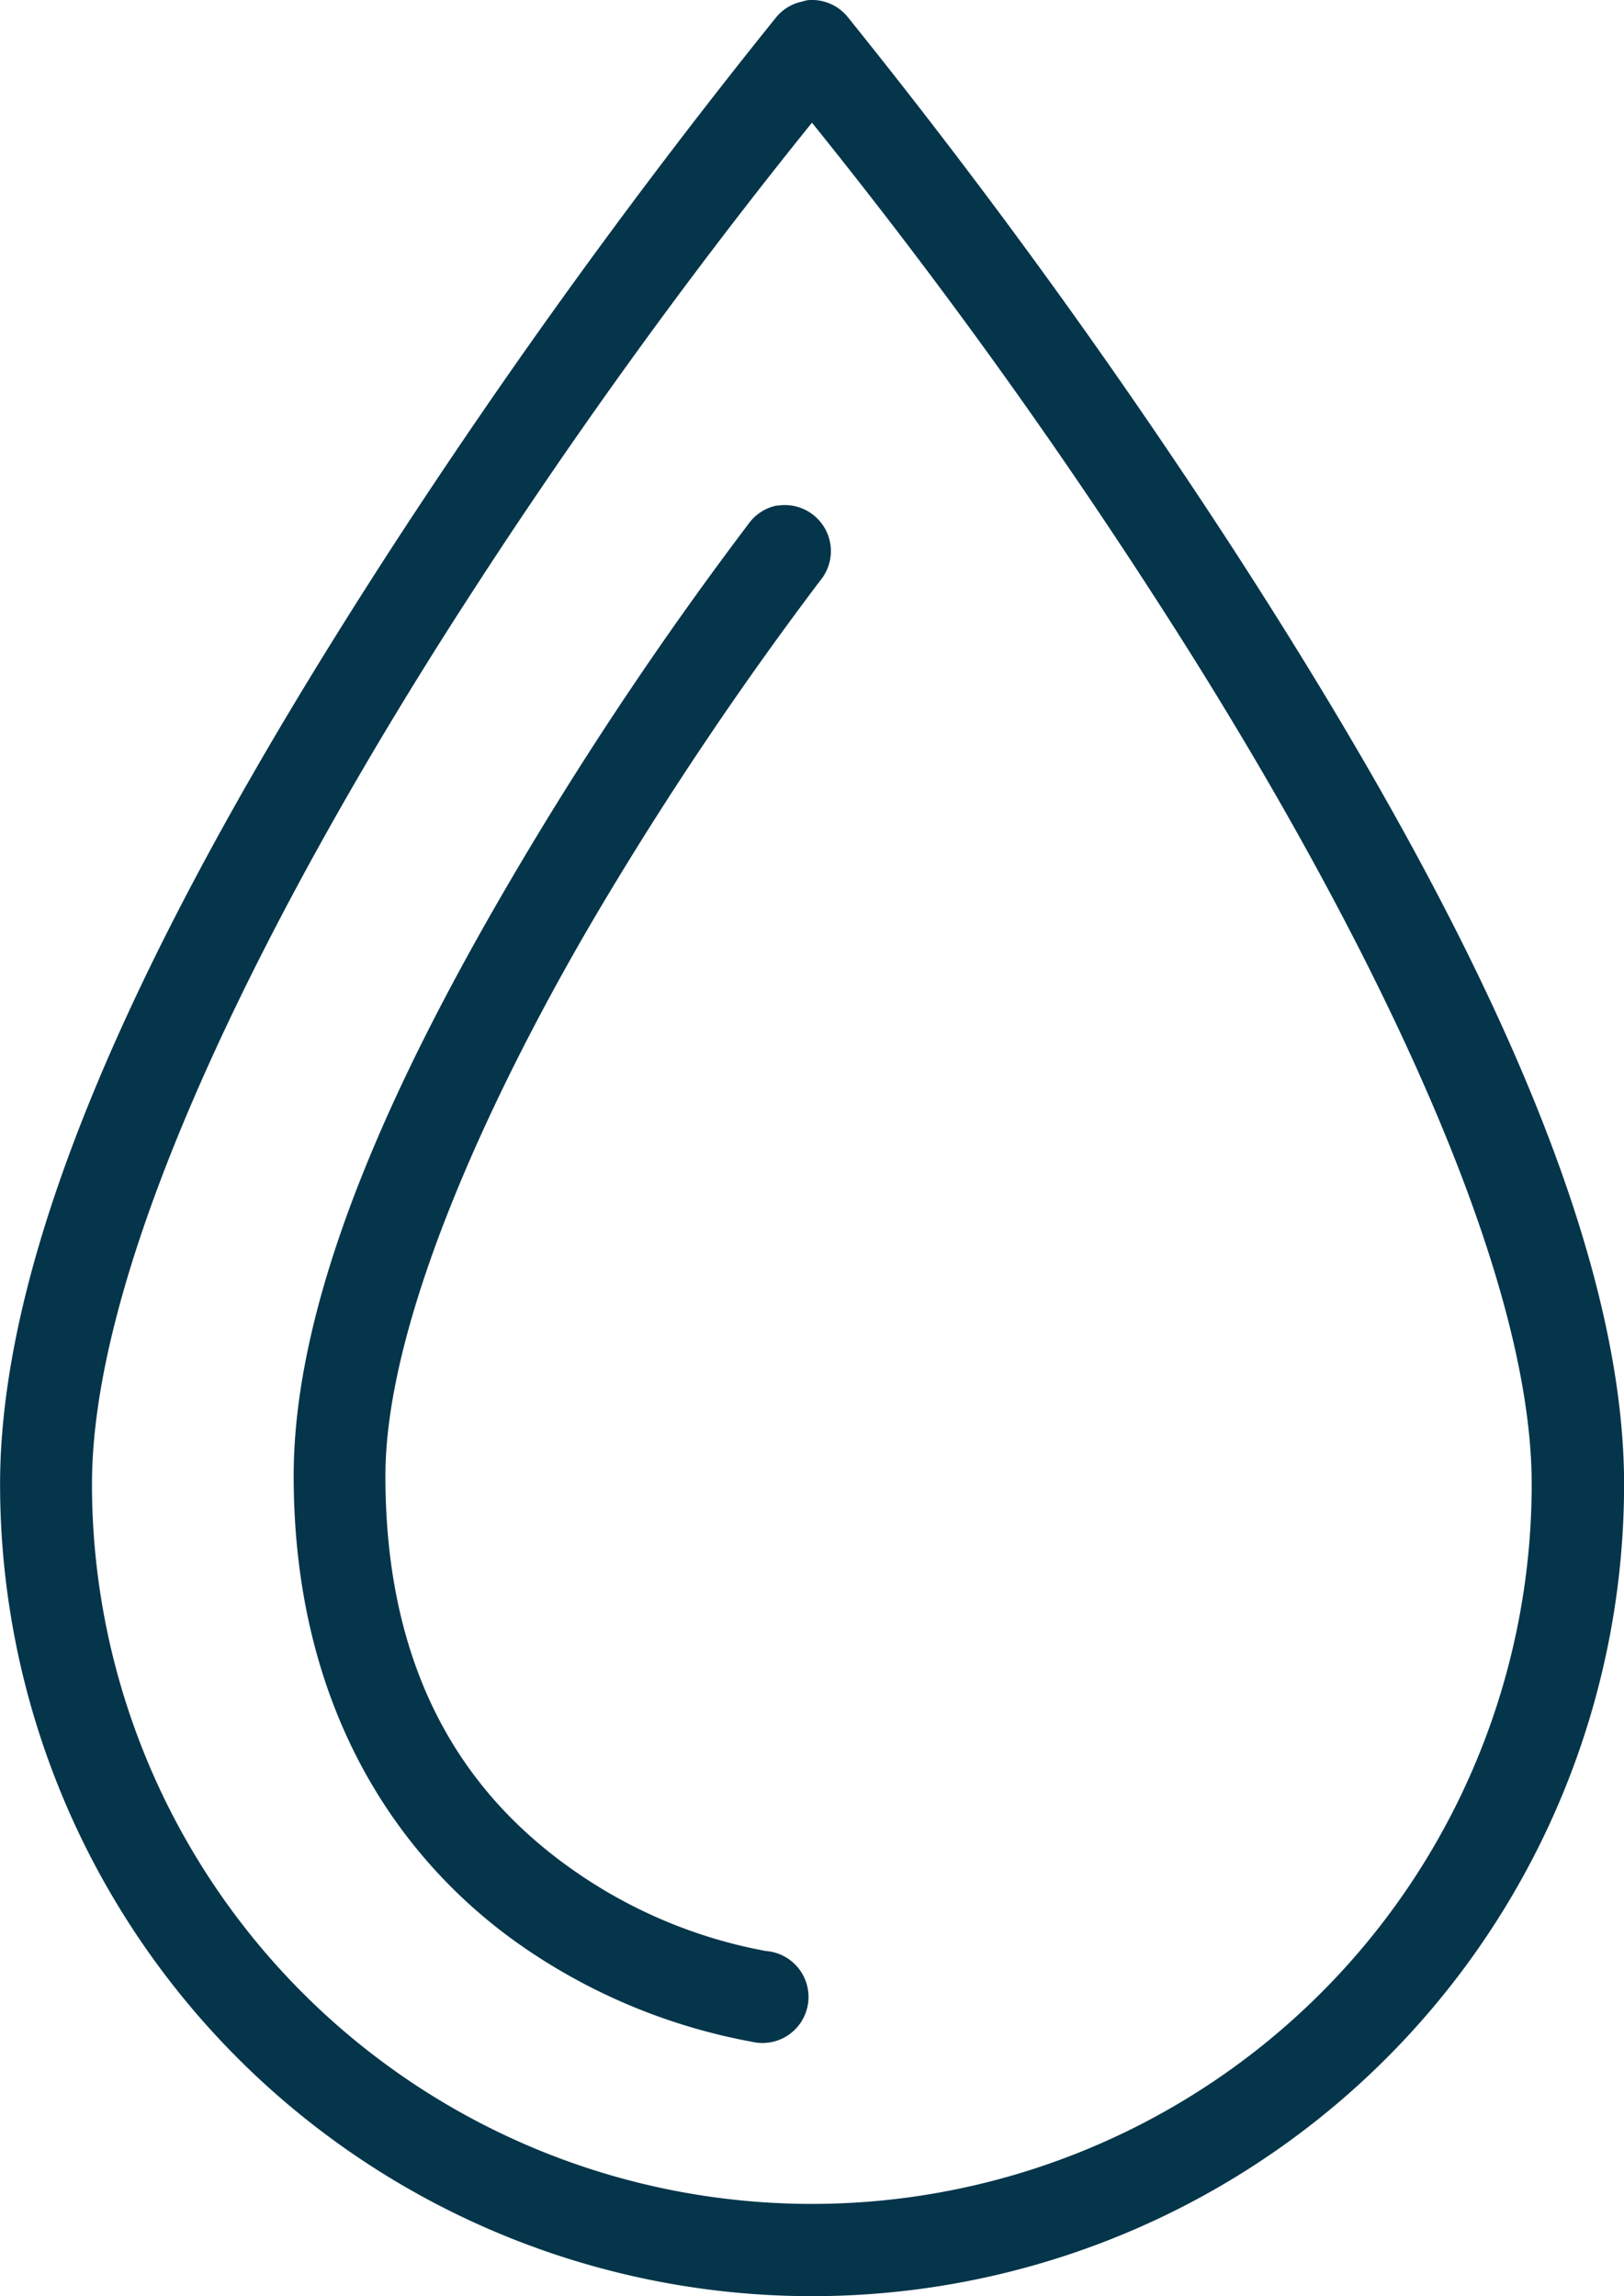
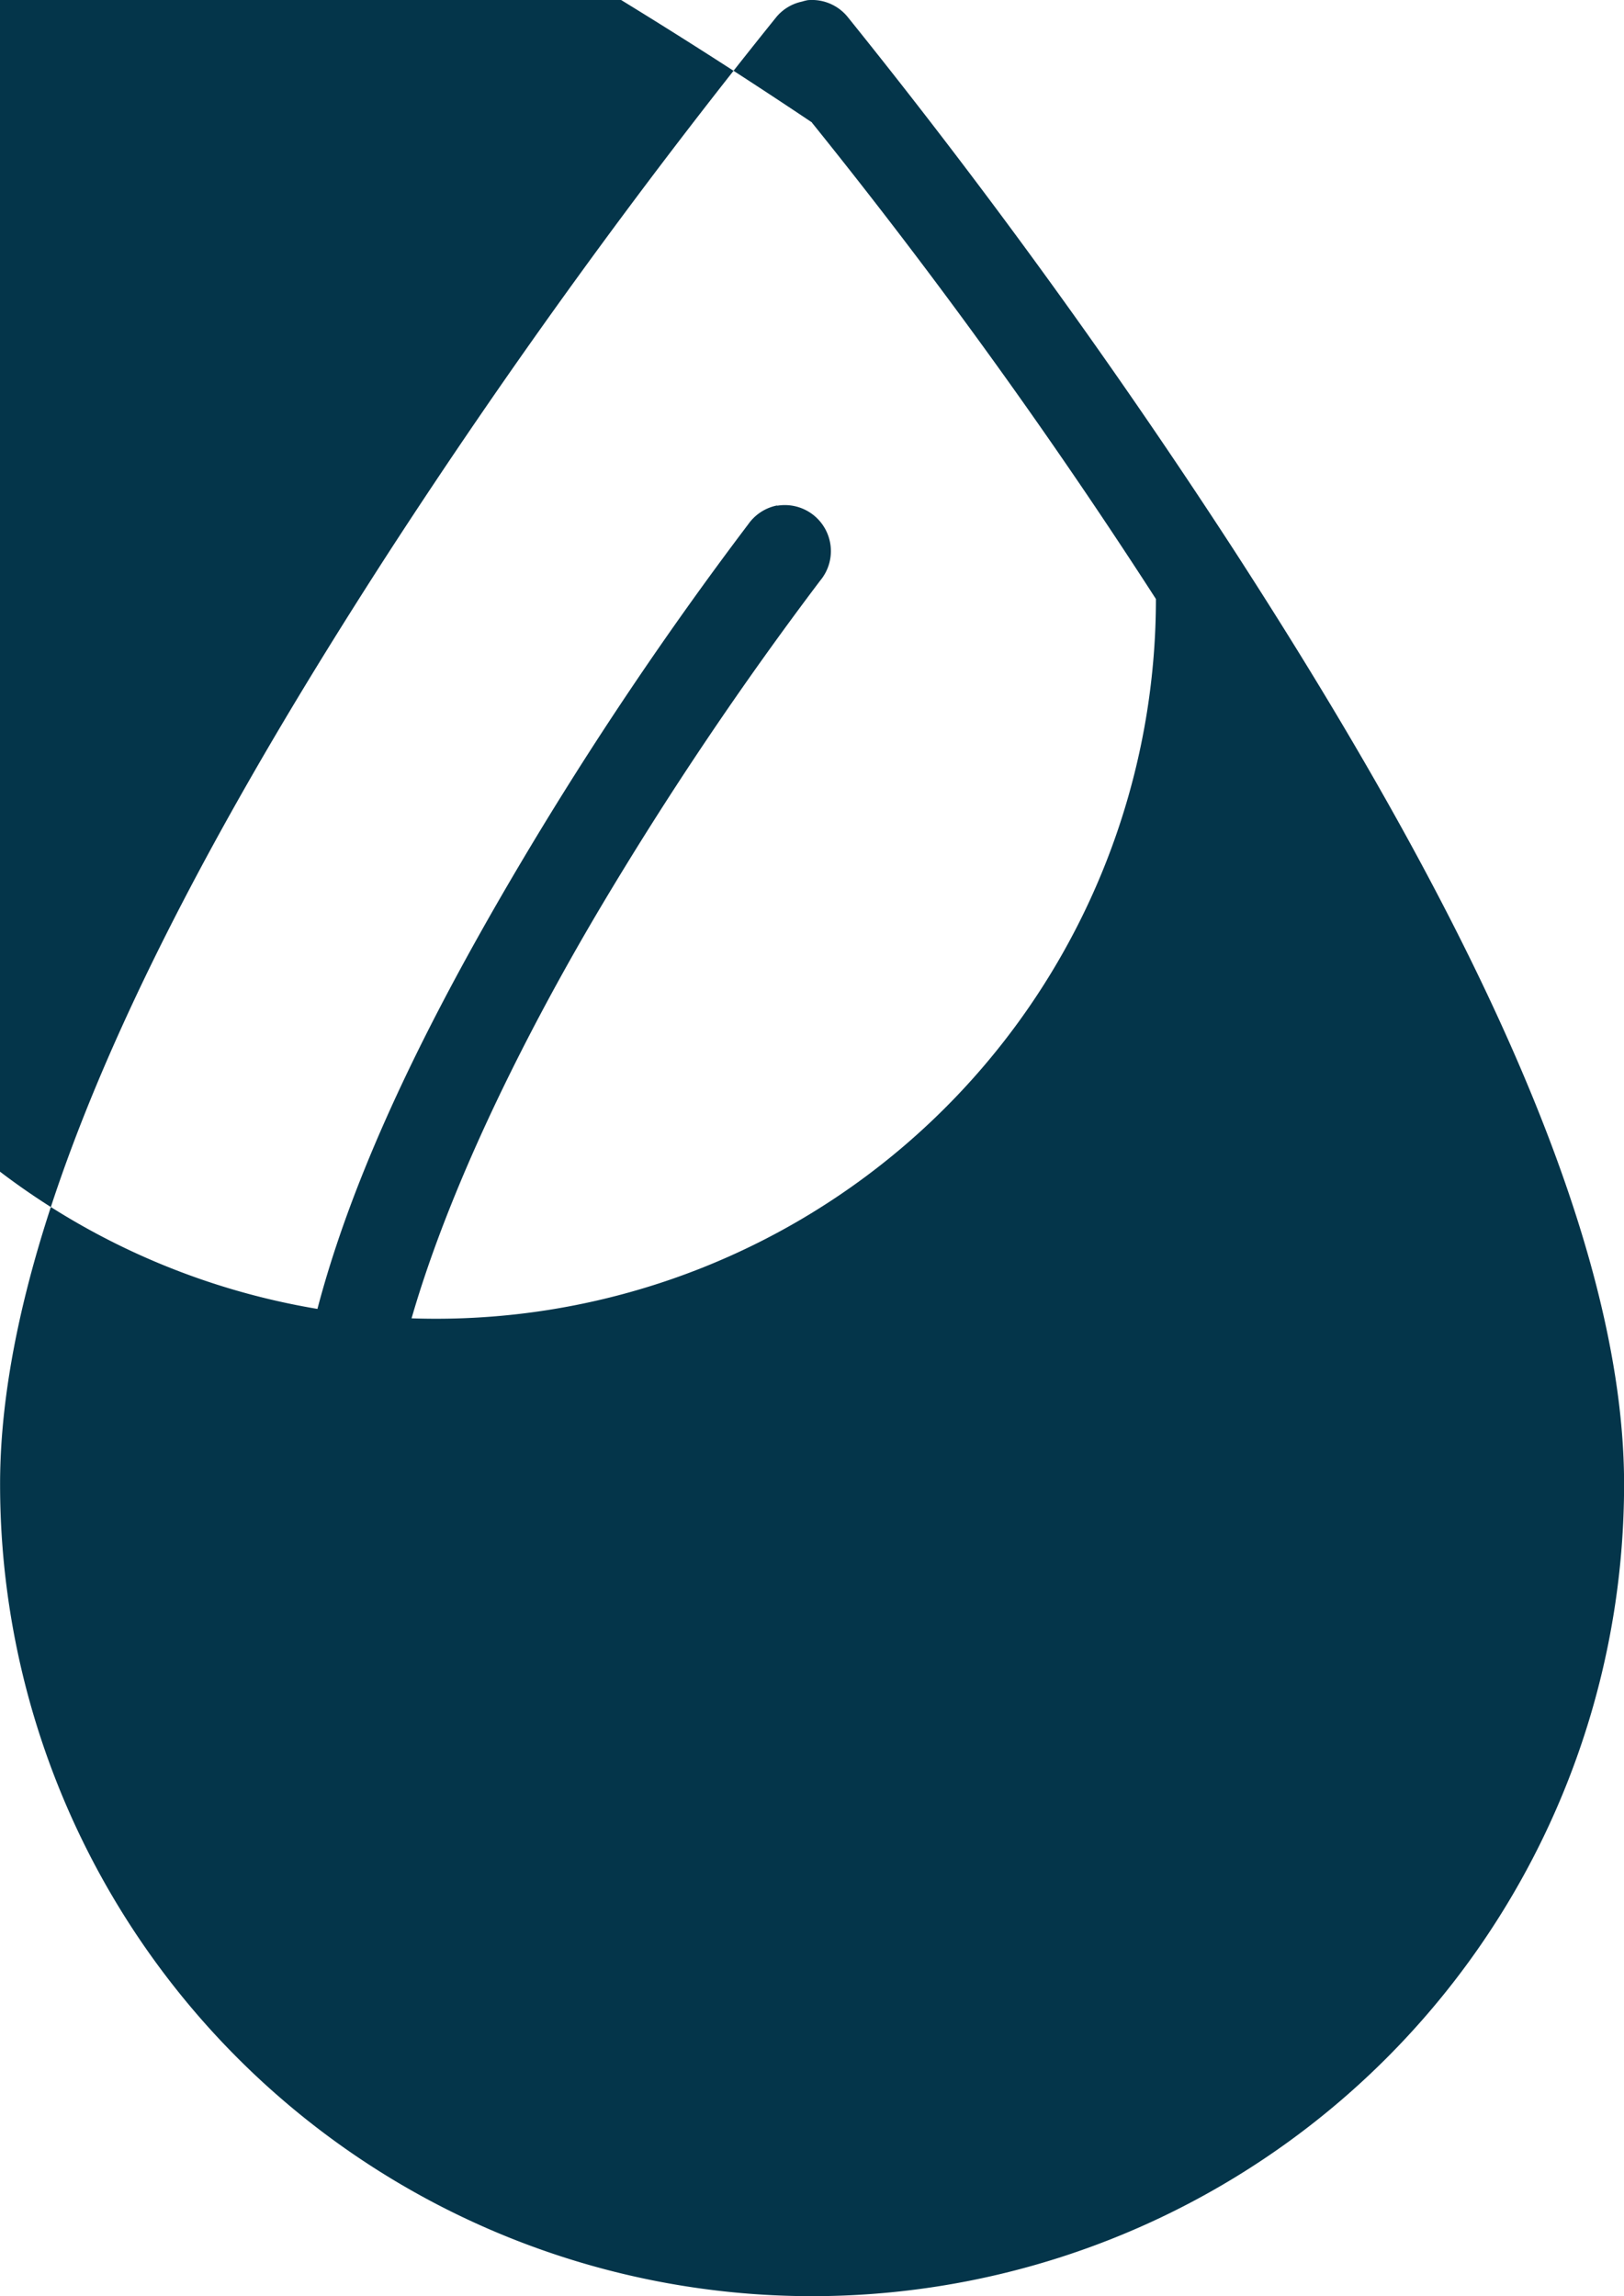
<svg xmlns="http://www.w3.org/2000/svg" id="icons8_water" width="39.268" height="55.529" viewBox="0 0 39.268 55.529">
-   <path id="Path_168" data-name="Path 168" d="M92.694,1.512a1.281,1.281,0,0,0-.139.035,1.1,1.1,0,0,0-.627.383A156.249,156.249,0,0,0,82.6,14.81c-4.665,7.211-9.434,15.866-9.434,22.593a19.634,19.634,0,1,0,39.268,0c0-6.727-4.769-15.382-9.434-22.593a156.246,156.246,0,0,0-9.33-12.88A1.112,1.112,0,0,0,92.694,1.512Zm.1,2.959a134.529,134.529,0,0,1,8.32,11.523C105.7,23.083,110.2,31.79,110.2,37.4a17.406,17.406,0,1,1-34.812,0c0-5.613,4.5-14.321,9.086-21.409A134.493,134.493,0,0,1,92.8,4.471Zm-.836,9.26a1.116,1.116,0,0,0-.7.453A88.131,88.131,0,0,0,85.8,22.3c-2.733,4.6-5.535,10.2-5.535,14.9,0,5.9,2.776,9.473,5.535,11.383a14.268,14.268,0,0,0,5.535,2.3,1.114,1.114,0,1,0,.348-2.193,11.825,11.825,0,0,1-4.6-1.915c-2.306-1.6-4.6-4.347-4.6-9.573,0-3.755,2.567-9.321,5.222-13.786a86.29,86.29,0,0,1,5.291-7.867,1.113,1.113,0,0,0-1.044-1.81Z" transform="translate(-73.164 -1.508)" fill="#04354a" />
+   <path id="Path_168" data-name="Path 168" d="M92.694,1.512a1.281,1.281,0,0,0-.139.035,1.1,1.1,0,0,0-.627.383A156.249,156.249,0,0,0,82.6,14.81c-4.665,7.211-9.434,15.866-9.434,22.593a19.634,19.634,0,1,0,39.268,0c0-6.727-4.769-15.382-9.434-22.593a156.246,156.246,0,0,0-9.33-12.88A1.112,1.112,0,0,0,92.694,1.512Zm.1,2.959a134.529,134.529,0,0,1,8.32,11.523a17.406,17.406,0,1,1-34.812,0c0-5.613,4.5-14.321,9.086-21.409A134.493,134.493,0,0,1,92.8,4.471Zm-.836,9.26a1.116,1.116,0,0,0-.7.453A88.131,88.131,0,0,0,85.8,22.3c-2.733,4.6-5.535,10.2-5.535,14.9,0,5.9,2.776,9.473,5.535,11.383a14.268,14.268,0,0,0,5.535,2.3,1.114,1.114,0,1,0,.348-2.193,11.825,11.825,0,0,1-4.6-1.915c-2.306-1.6-4.6-4.347-4.6-9.573,0-3.755,2.567-9.321,5.222-13.786a86.29,86.29,0,0,1,5.291-7.867,1.113,1.113,0,0,0-1.044-1.81Z" transform="translate(-73.164 -1.508)" fill="#04354a" />
</svg>